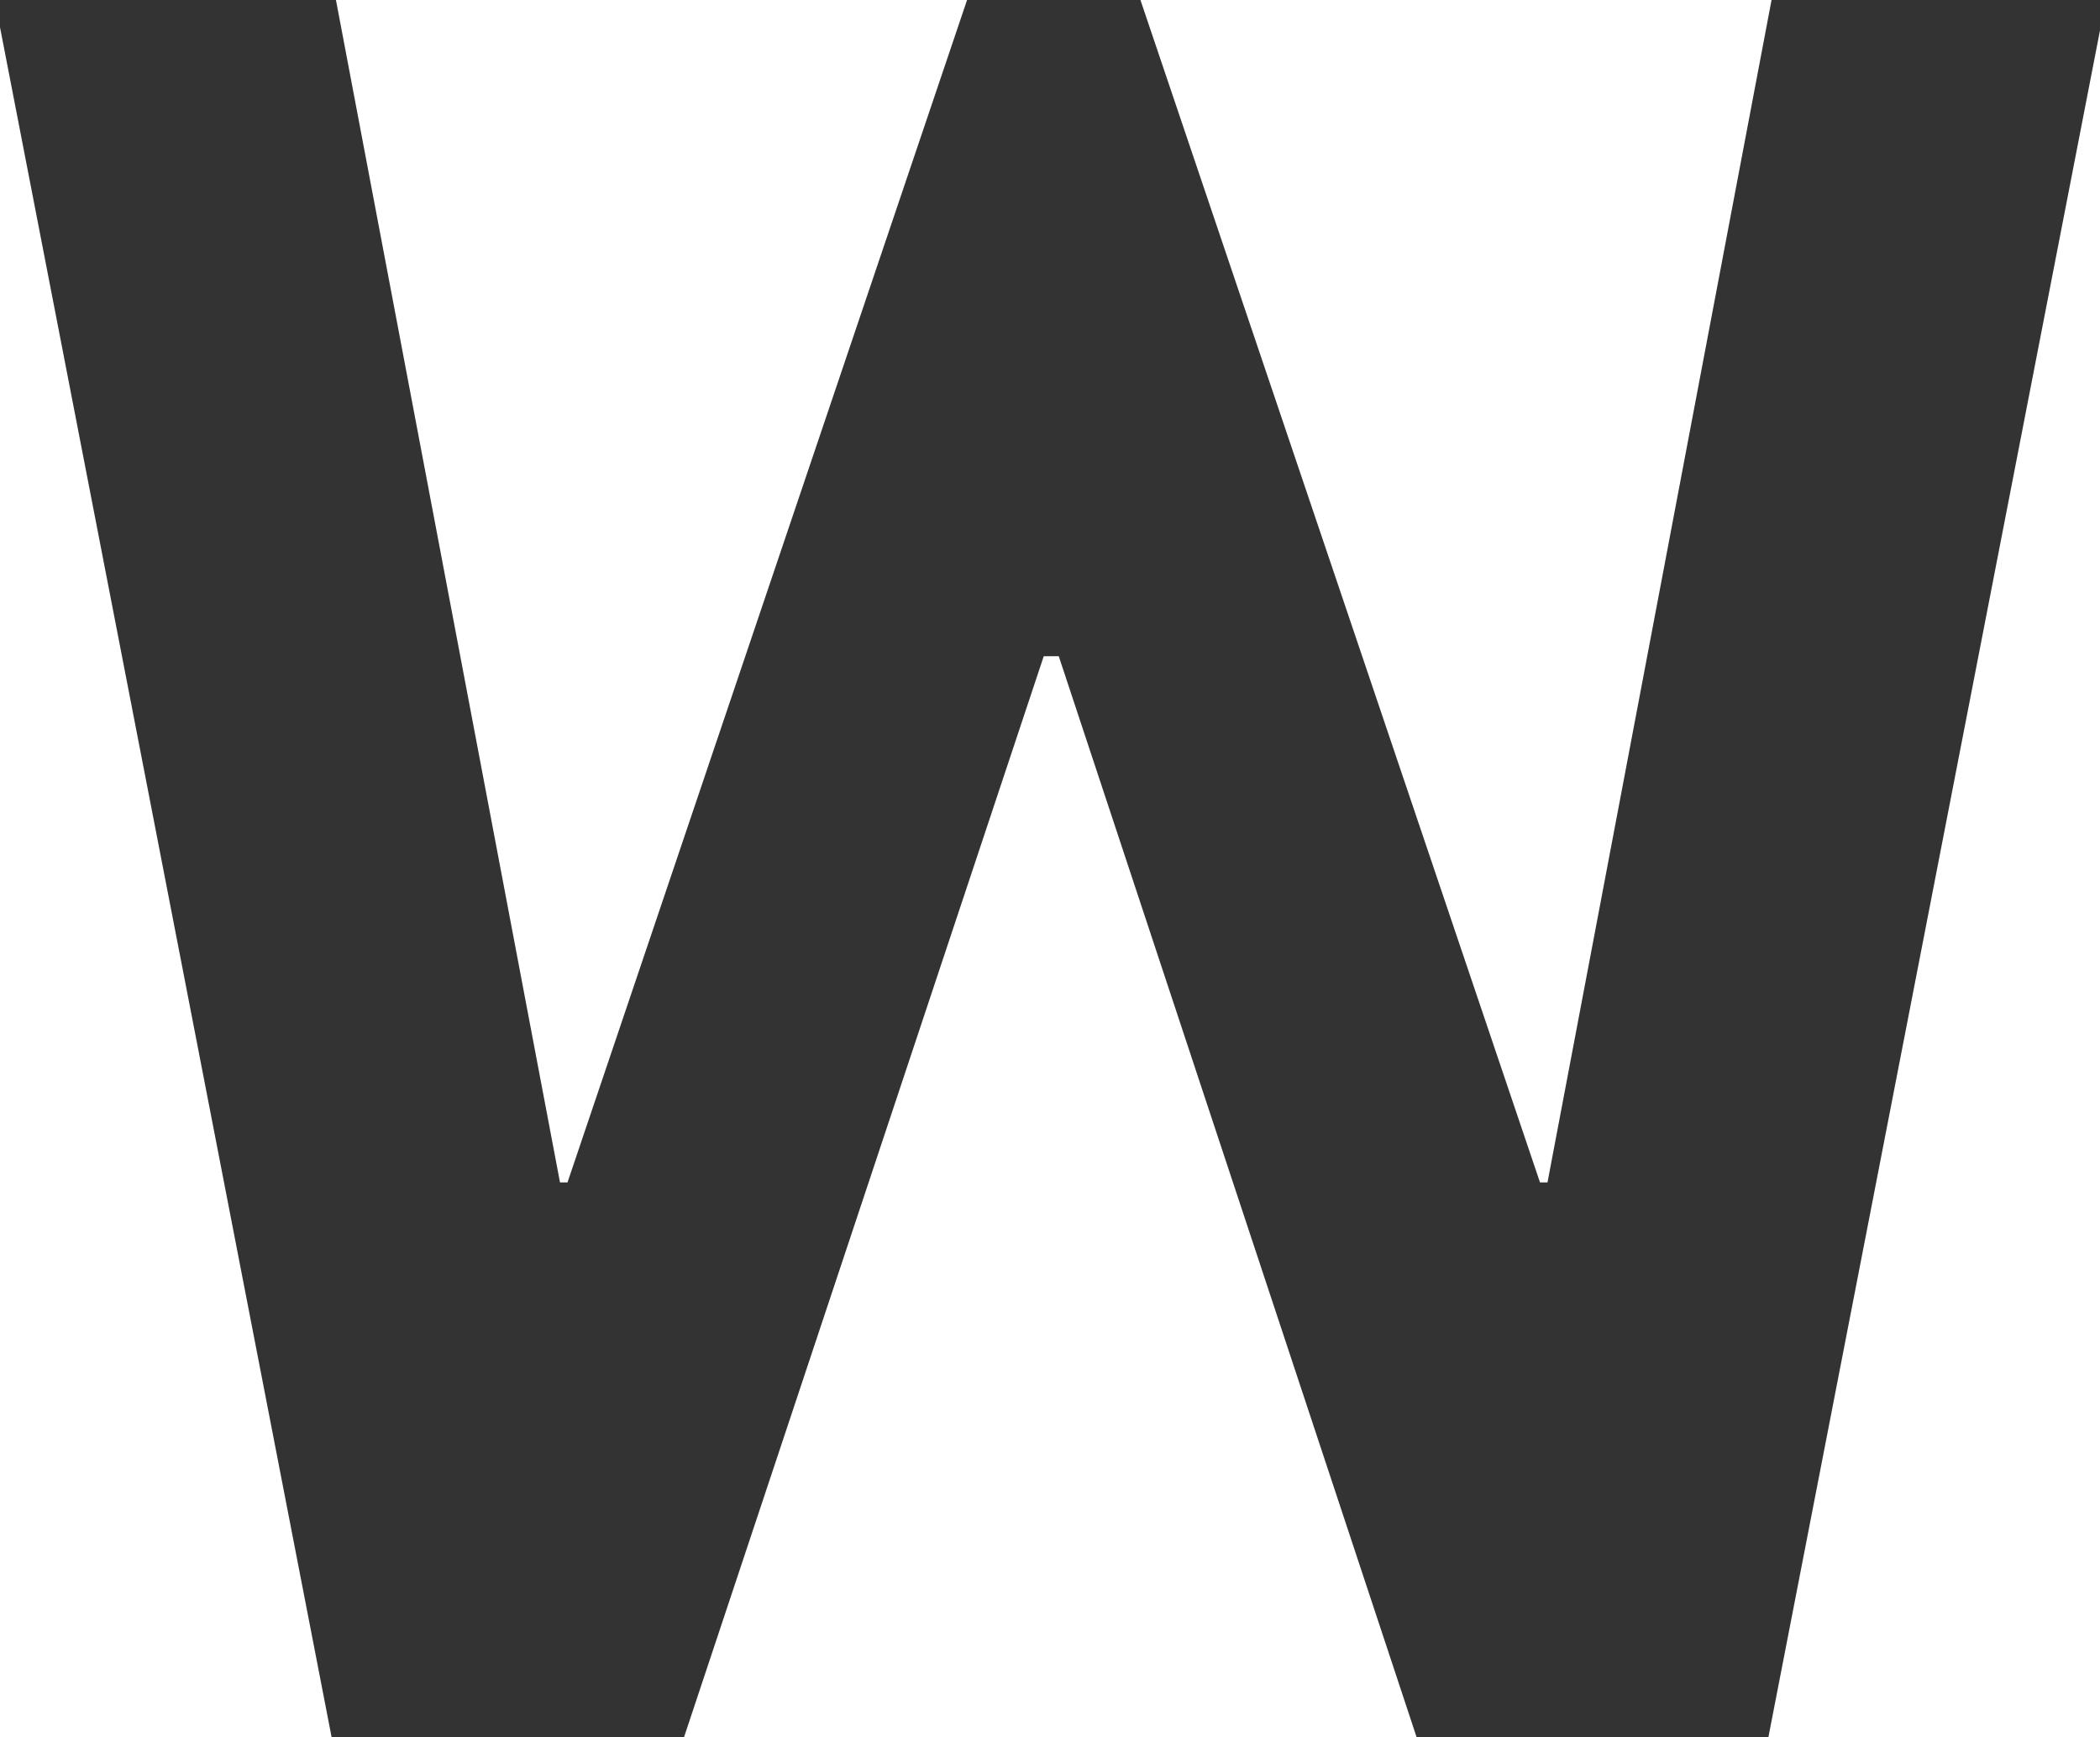
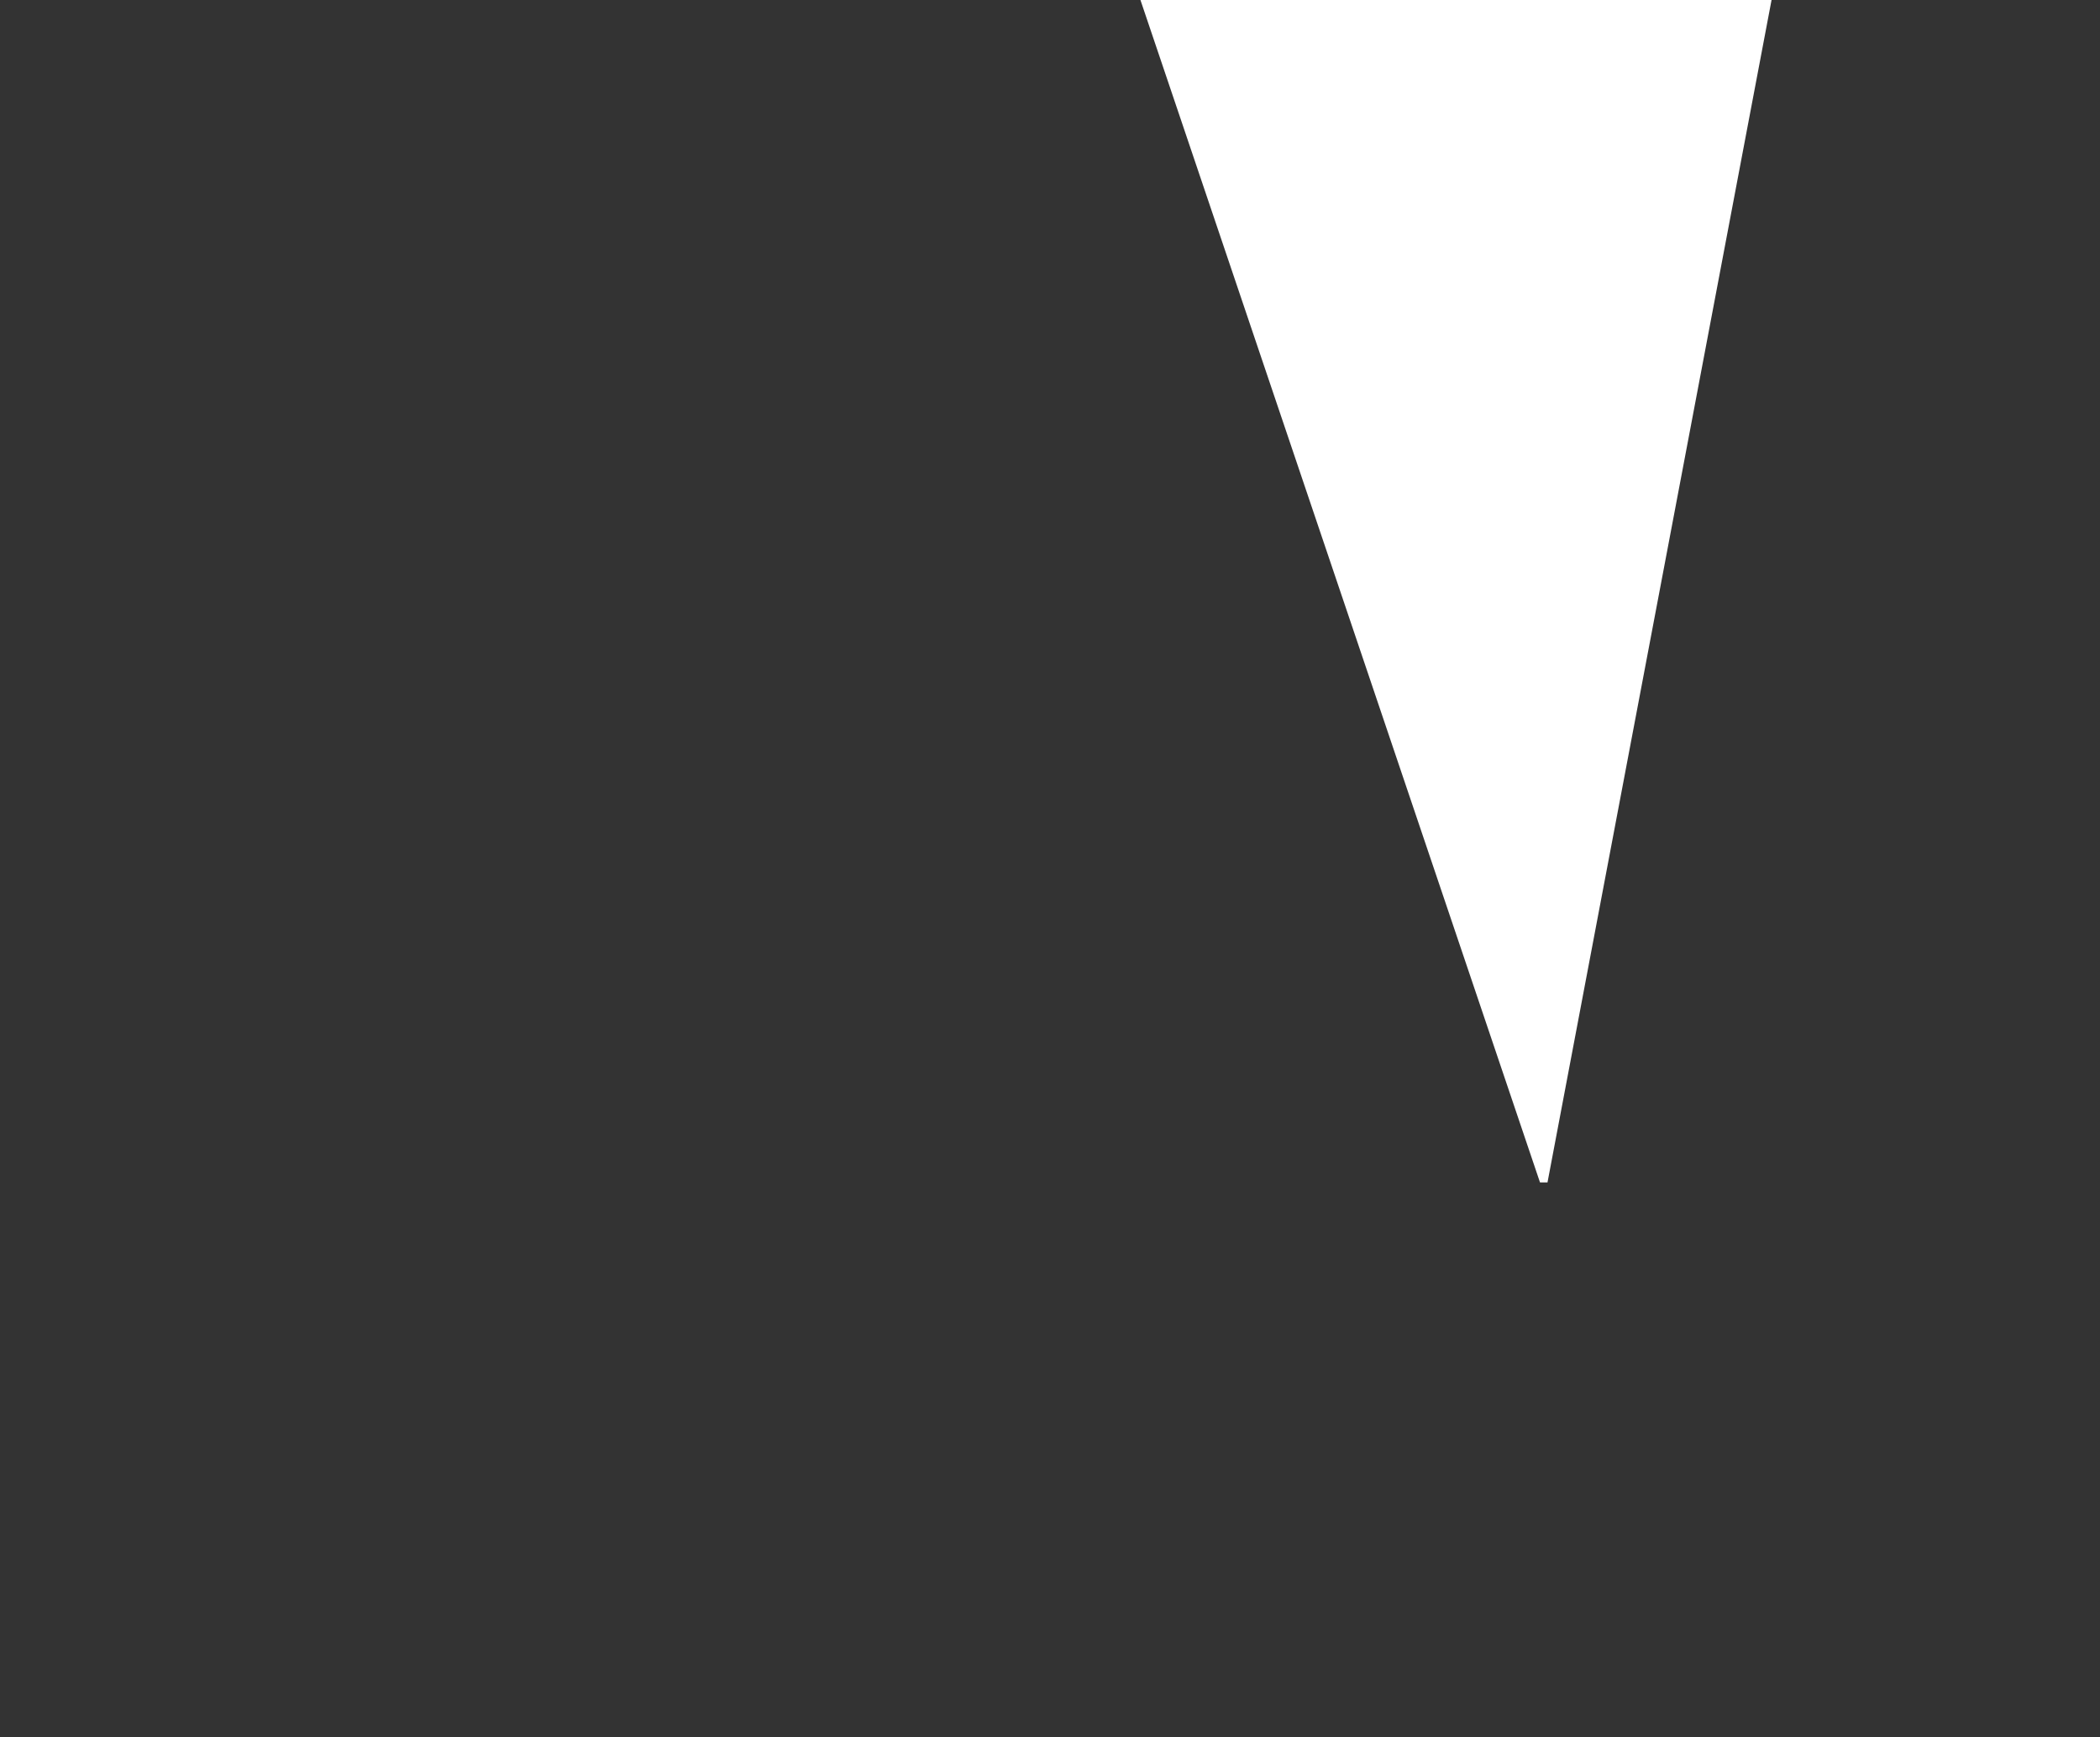
<svg xmlns="http://www.w3.org/2000/svg" version="1.1" id="Layer_1" x="0px" y="0px" viewBox="-80.5 11.9 336 278" style="enable-background:new -80.5 11.9 336 278;" xml:space="preserve">
  <rect x="-80.5" y="11.9" width="336" height="278" fill="#333333" stroke="none" />
  <style type="text/css">
	.st0{fill:#FFFFFF;}
</style>
  <g>
-     <polygon class="st0" points="-81.7,11.1 -81.7,290.6 -27.3,290.6 -81.5,11.1  " />
-     <polygon class="st0" points="256.6,11.1 202.3,290.6 256.7,290.6 256.7,11.1  " />
-     <polygon class="st0" points="10.3,201.1 74.5,11.1 -26.9,11.1 9.1,201.1  " />
-     <polygon class="st0" points="86.5,116.9 28.7,290.6 146.4,290.6 88.9,116.9  " />
    <polygon class="st0" points="167.1,201.1 203.1,11.1 101.7,11.1 165.9,201.1  " />
  </g>
</svg>